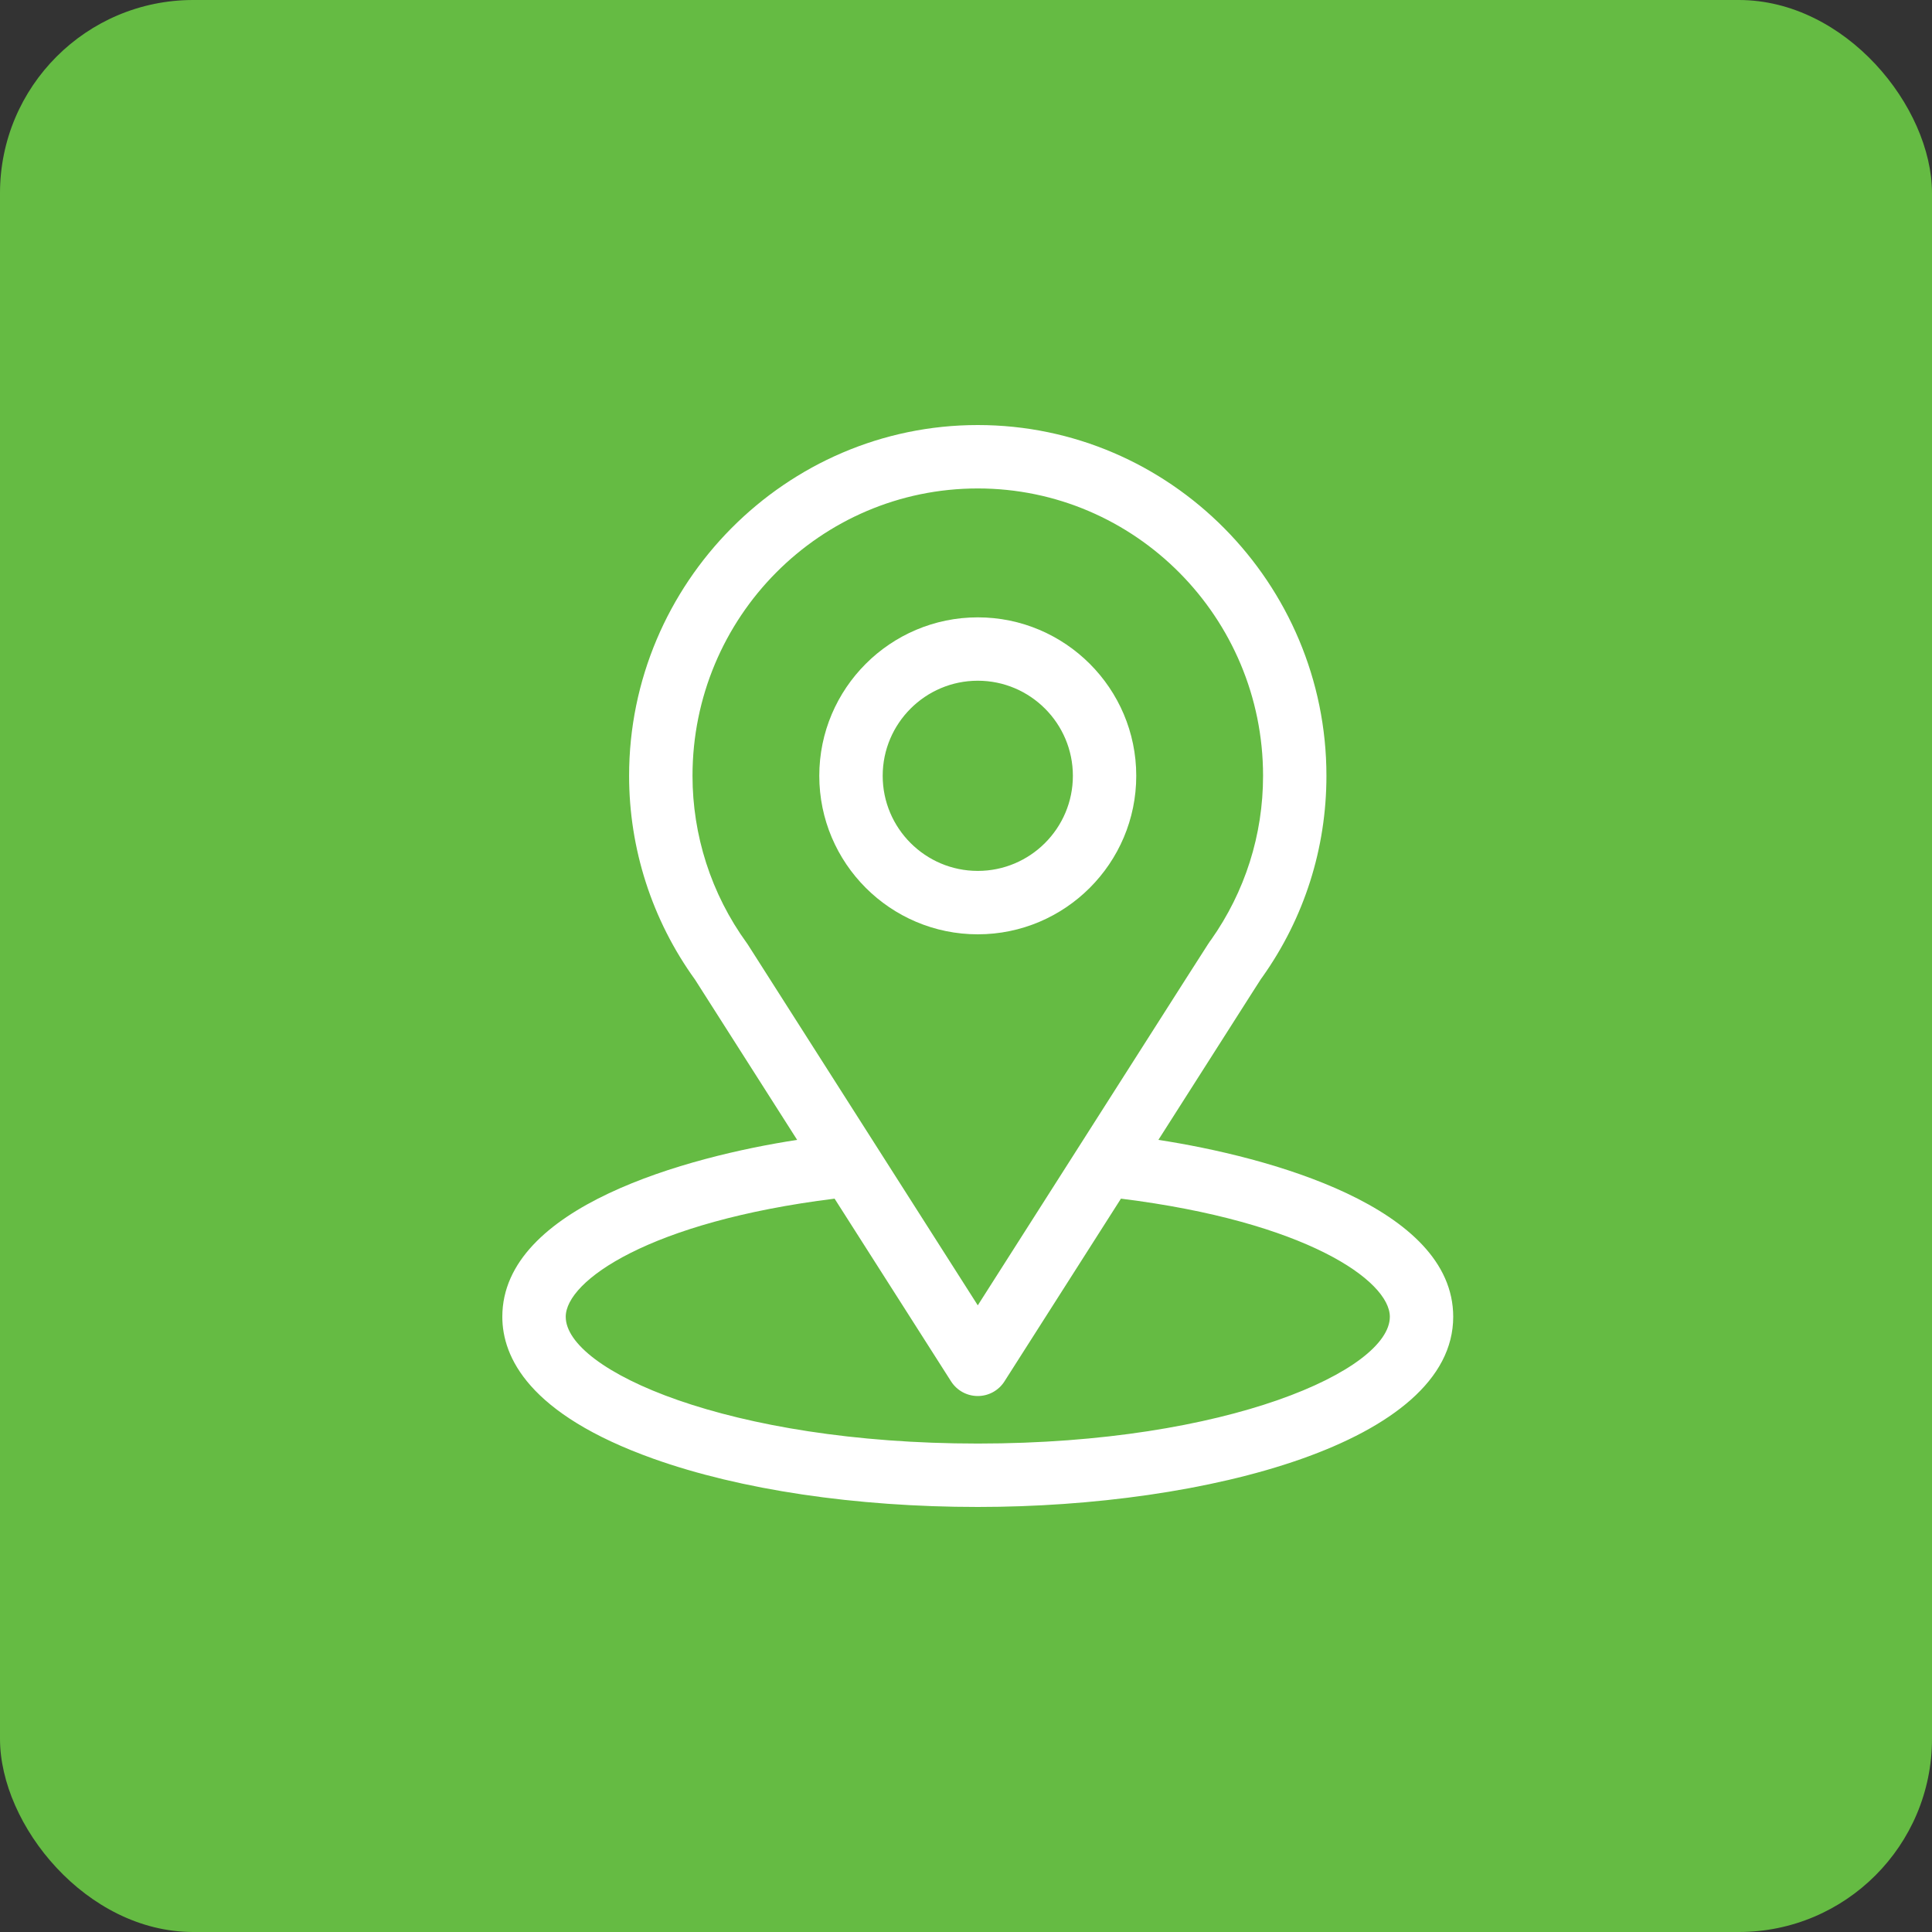
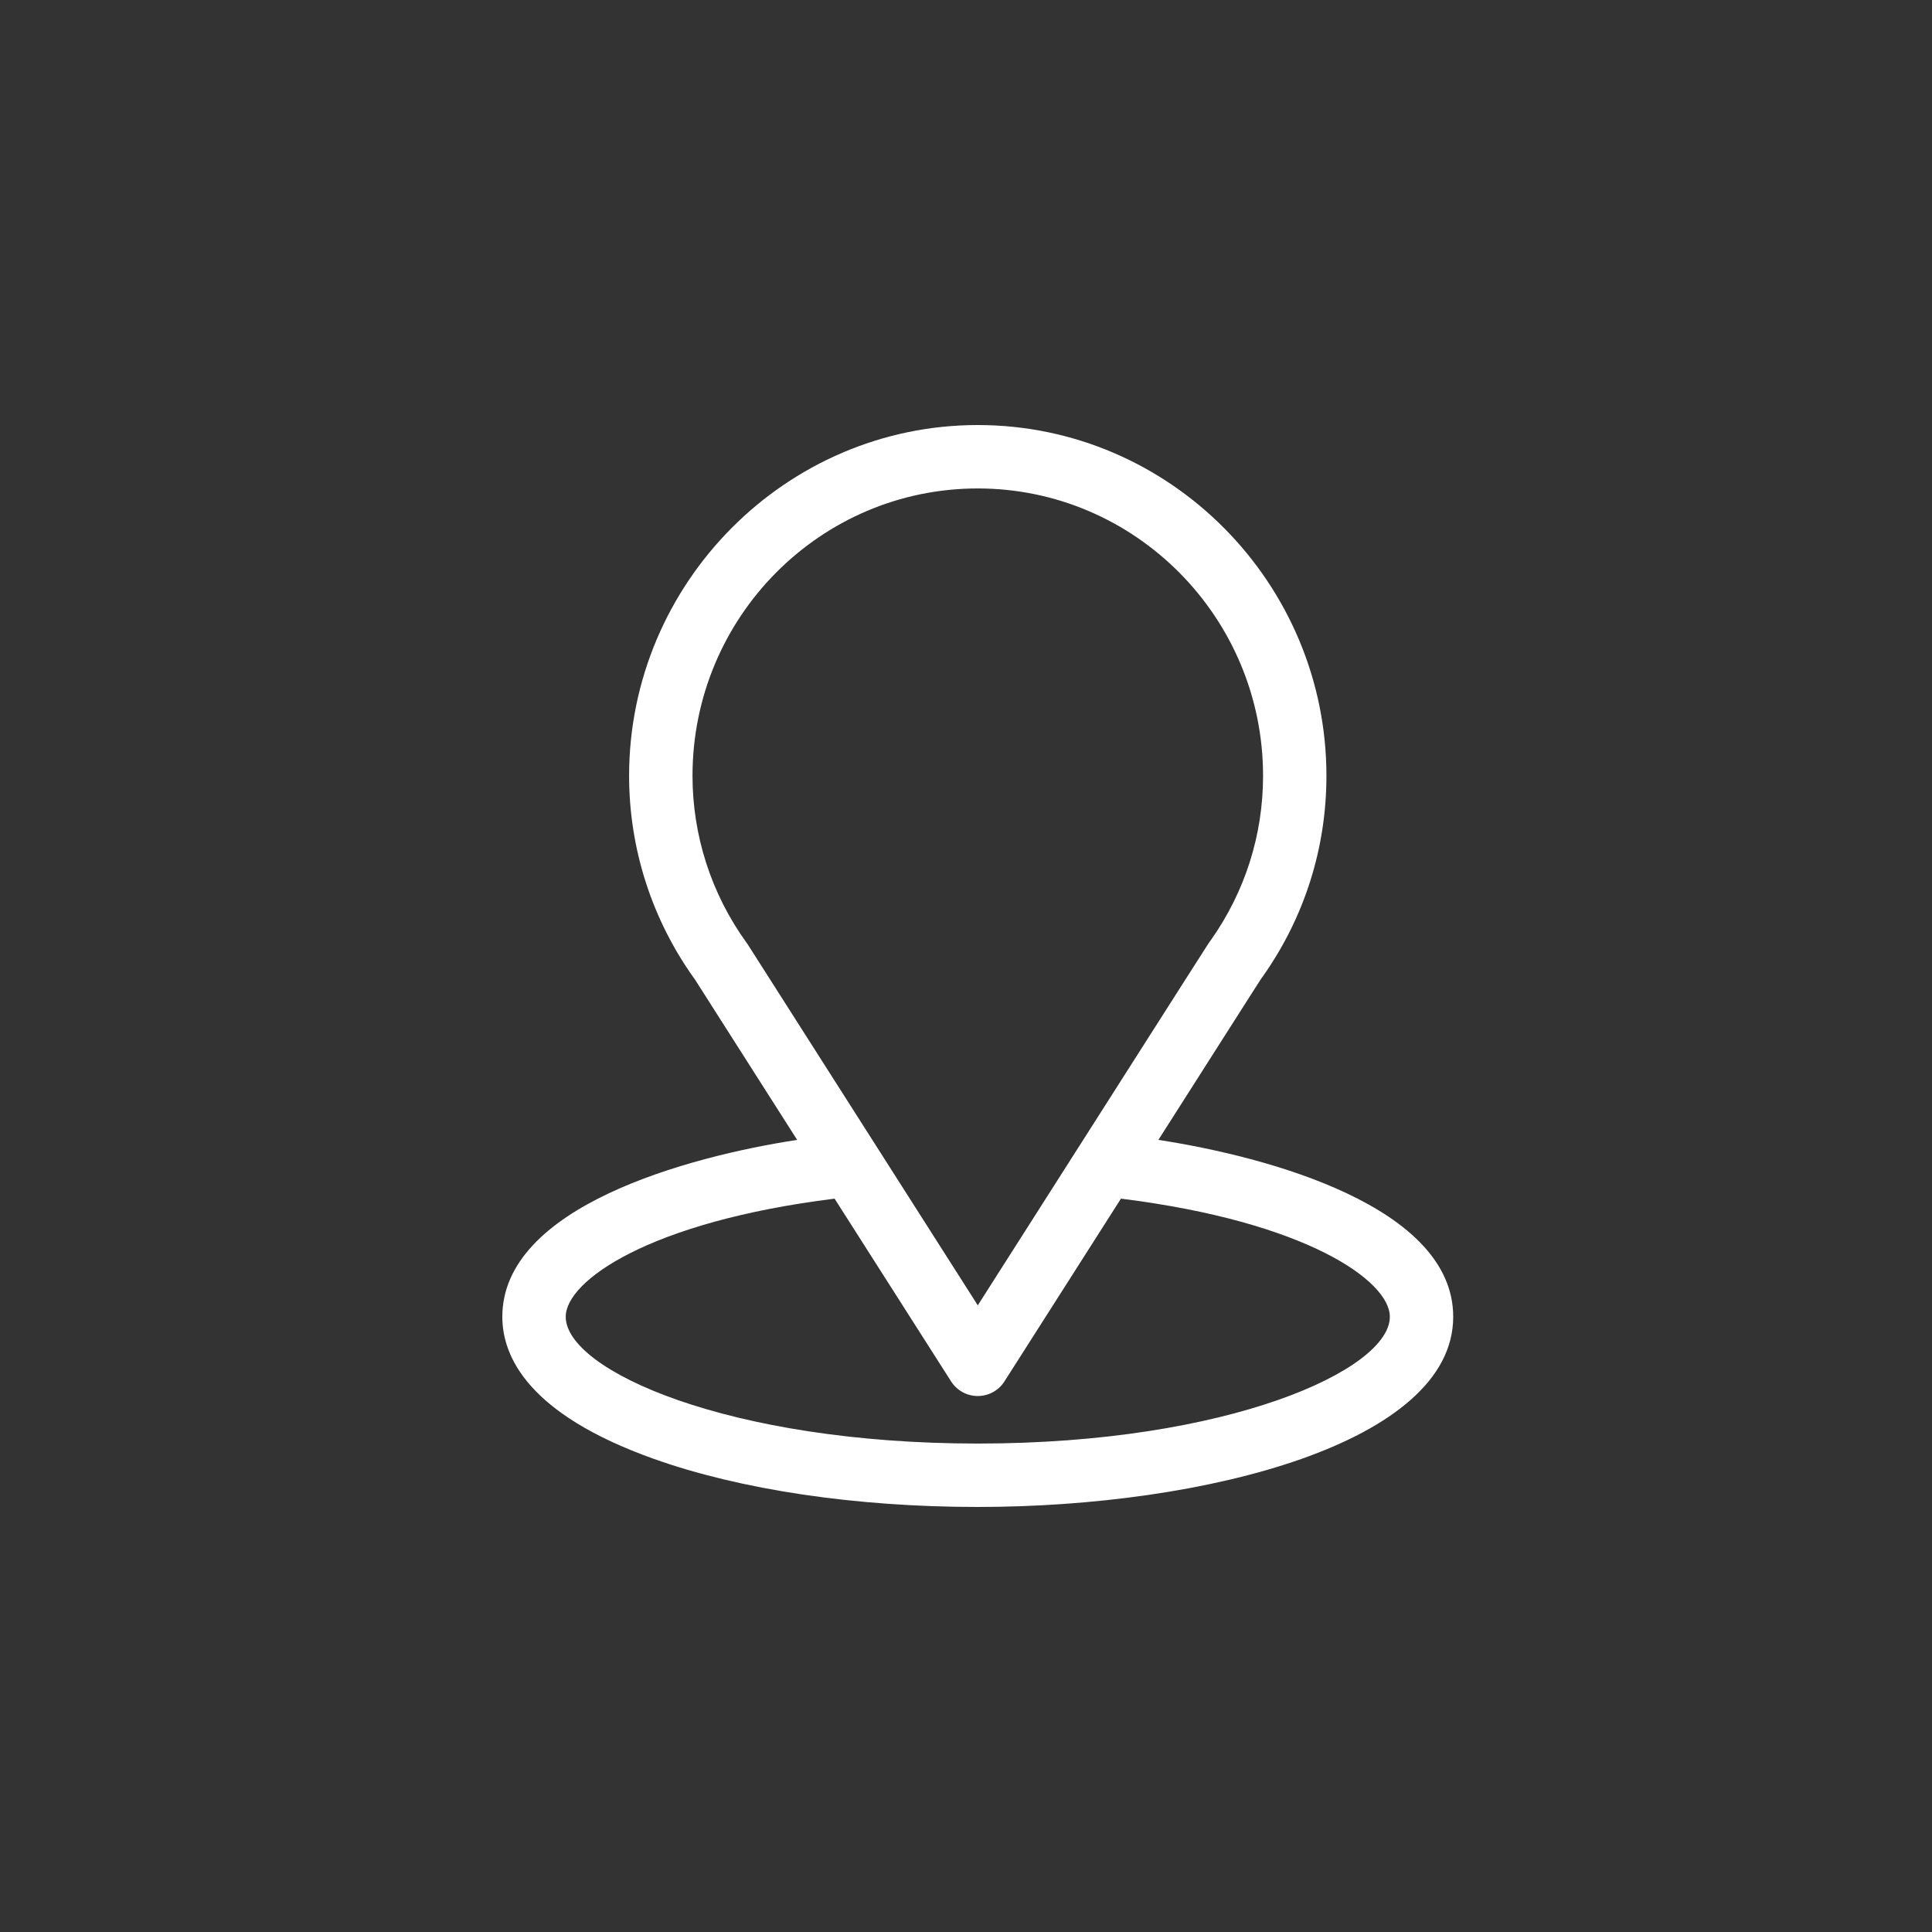
<svg xmlns="http://www.w3.org/2000/svg" fill="none" viewBox="0 0 50 50" height="50" width="50">
  <rect x="0" y="0" width="50" height="50" fill="#333333" stroke="none" />
-   <rect fill="#65BB43" rx="5" height="50" width="50" />
  <path fill="white" d="M29.979 29.5C32.959 24.825 32.584 25.408 32.67 25.286C33.755 23.756 34.328 21.955 34.328 20.078C34.328 15.101 30.289 11 25.305 11C20.337 11 16.281 15.092 16.281 20.078C16.281 21.954 16.867 23.802 17.987 25.352L20.63 29.5C17.804 29.934 13 31.229 13 34.078C13 35.117 13.678 36.597 16.908 37.751C19.163 38.556 22.145 39 25.305 39C31.212 39 37.609 37.334 37.609 34.078C37.609 31.228 32.811 29.935 29.979 29.5ZM19.357 24.45C19.348 24.436 19.339 24.422 19.329 24.409C18.397 23.126 17.922 21.606 17.922 20.078C17.922 15.976 21.225 12.641 25.305 12.641C29.376 12.641 32.688 15.977 32.688 20.078C32.688 21.609 32.221 23.077 31.34 24.326C31.261 24.43 31.673 23.79 25.305 33.782L19.357 24.45ZM25.305 37.359C18.852 37.359 14.641 35.463 14.641 34.078C14.641 33.148 16.805 31.617 21.599 31.021L24.613 35.749C24.764 35.986 25.024 36.129 25.305 36.129C25.585 36.129 25.846 35.986 25.996 35.749L29.01 31.021C33.805 31.617 35.969 33.148 35.969 34.078C35.969 35.451 31.795 37.359 25.305 37.359Z" />
-   <path fill="white" d="M25.305 15.977C23.043 15.977 21.203 17.817 21.203 20.078C21.203 22.34 23.043 24.18 25.305 24.18C27.566 24.18 29.406 22.34 29.406 20.078C29.406 17.817 27.566 15.977 25.305 15.977ZM25.305 22.539C23.948 22.539 22.844 21.435 22.844 20.078C22.844 18.721 23.948 17.617 25.305 17.617C26.662 17.617 27.766 18.721 27.766 20.078C27.766 21.435 26.662 22.539 25.305 22.539Z" />
</svg>